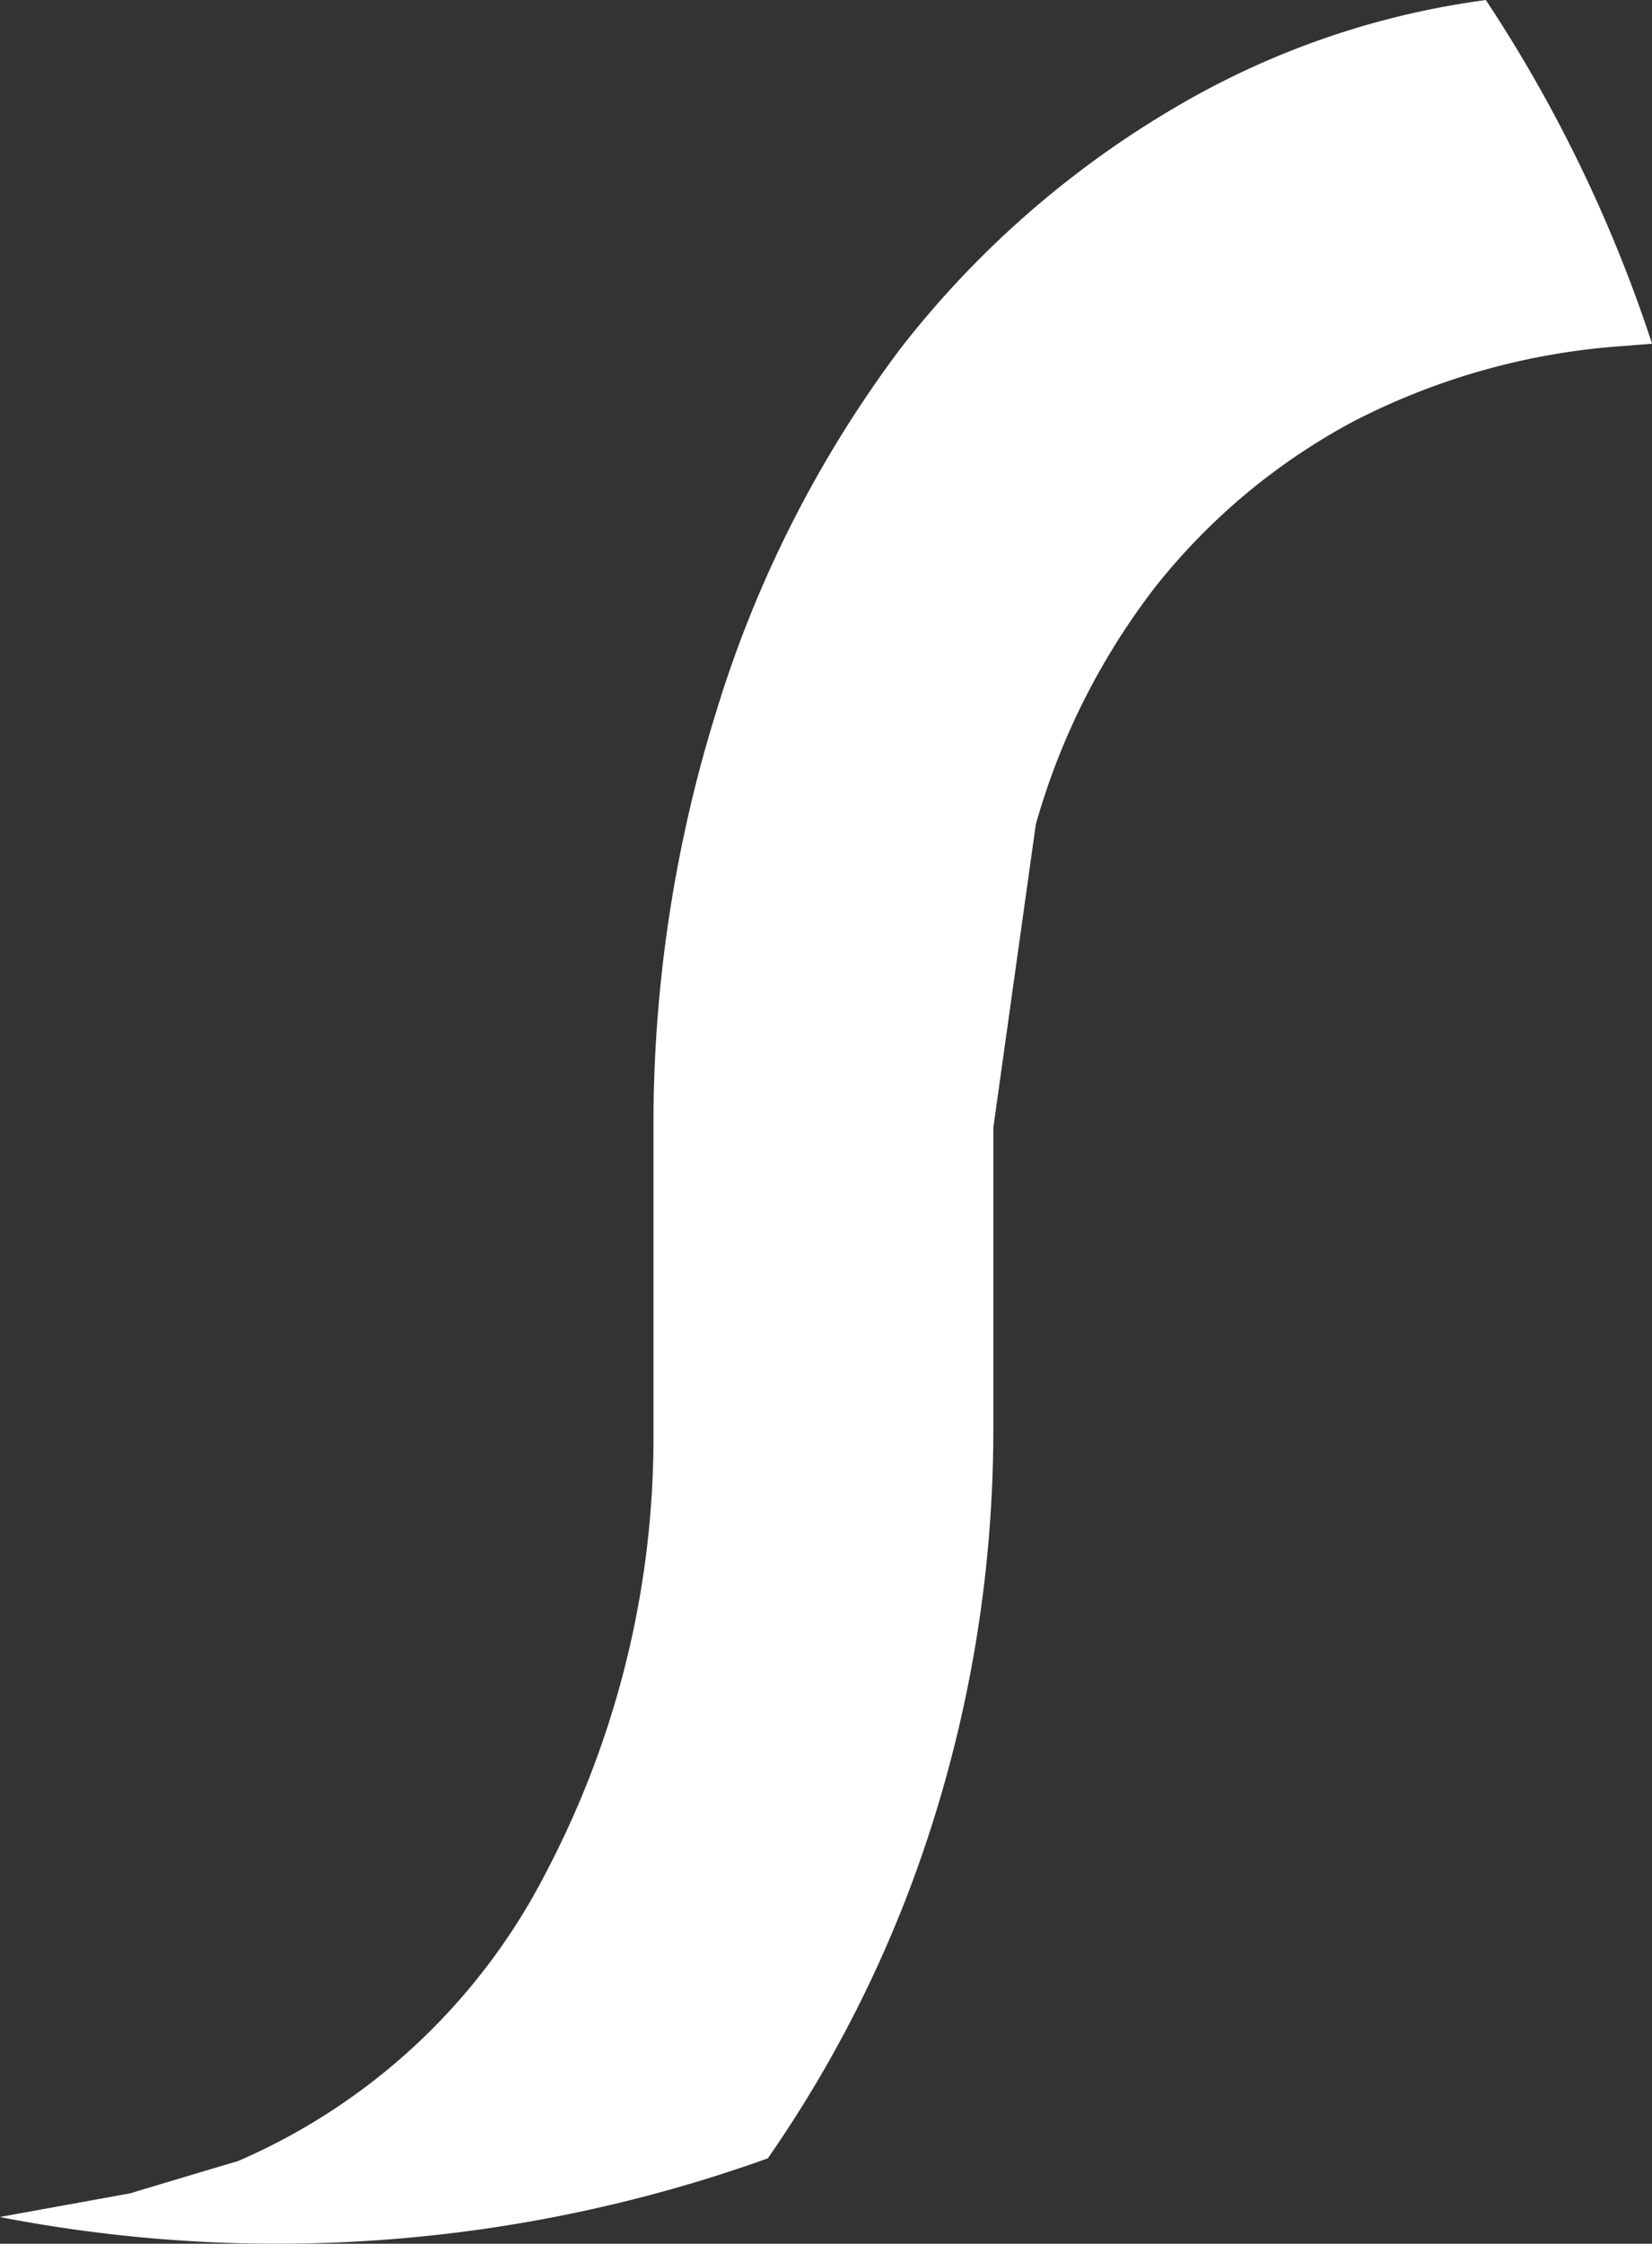
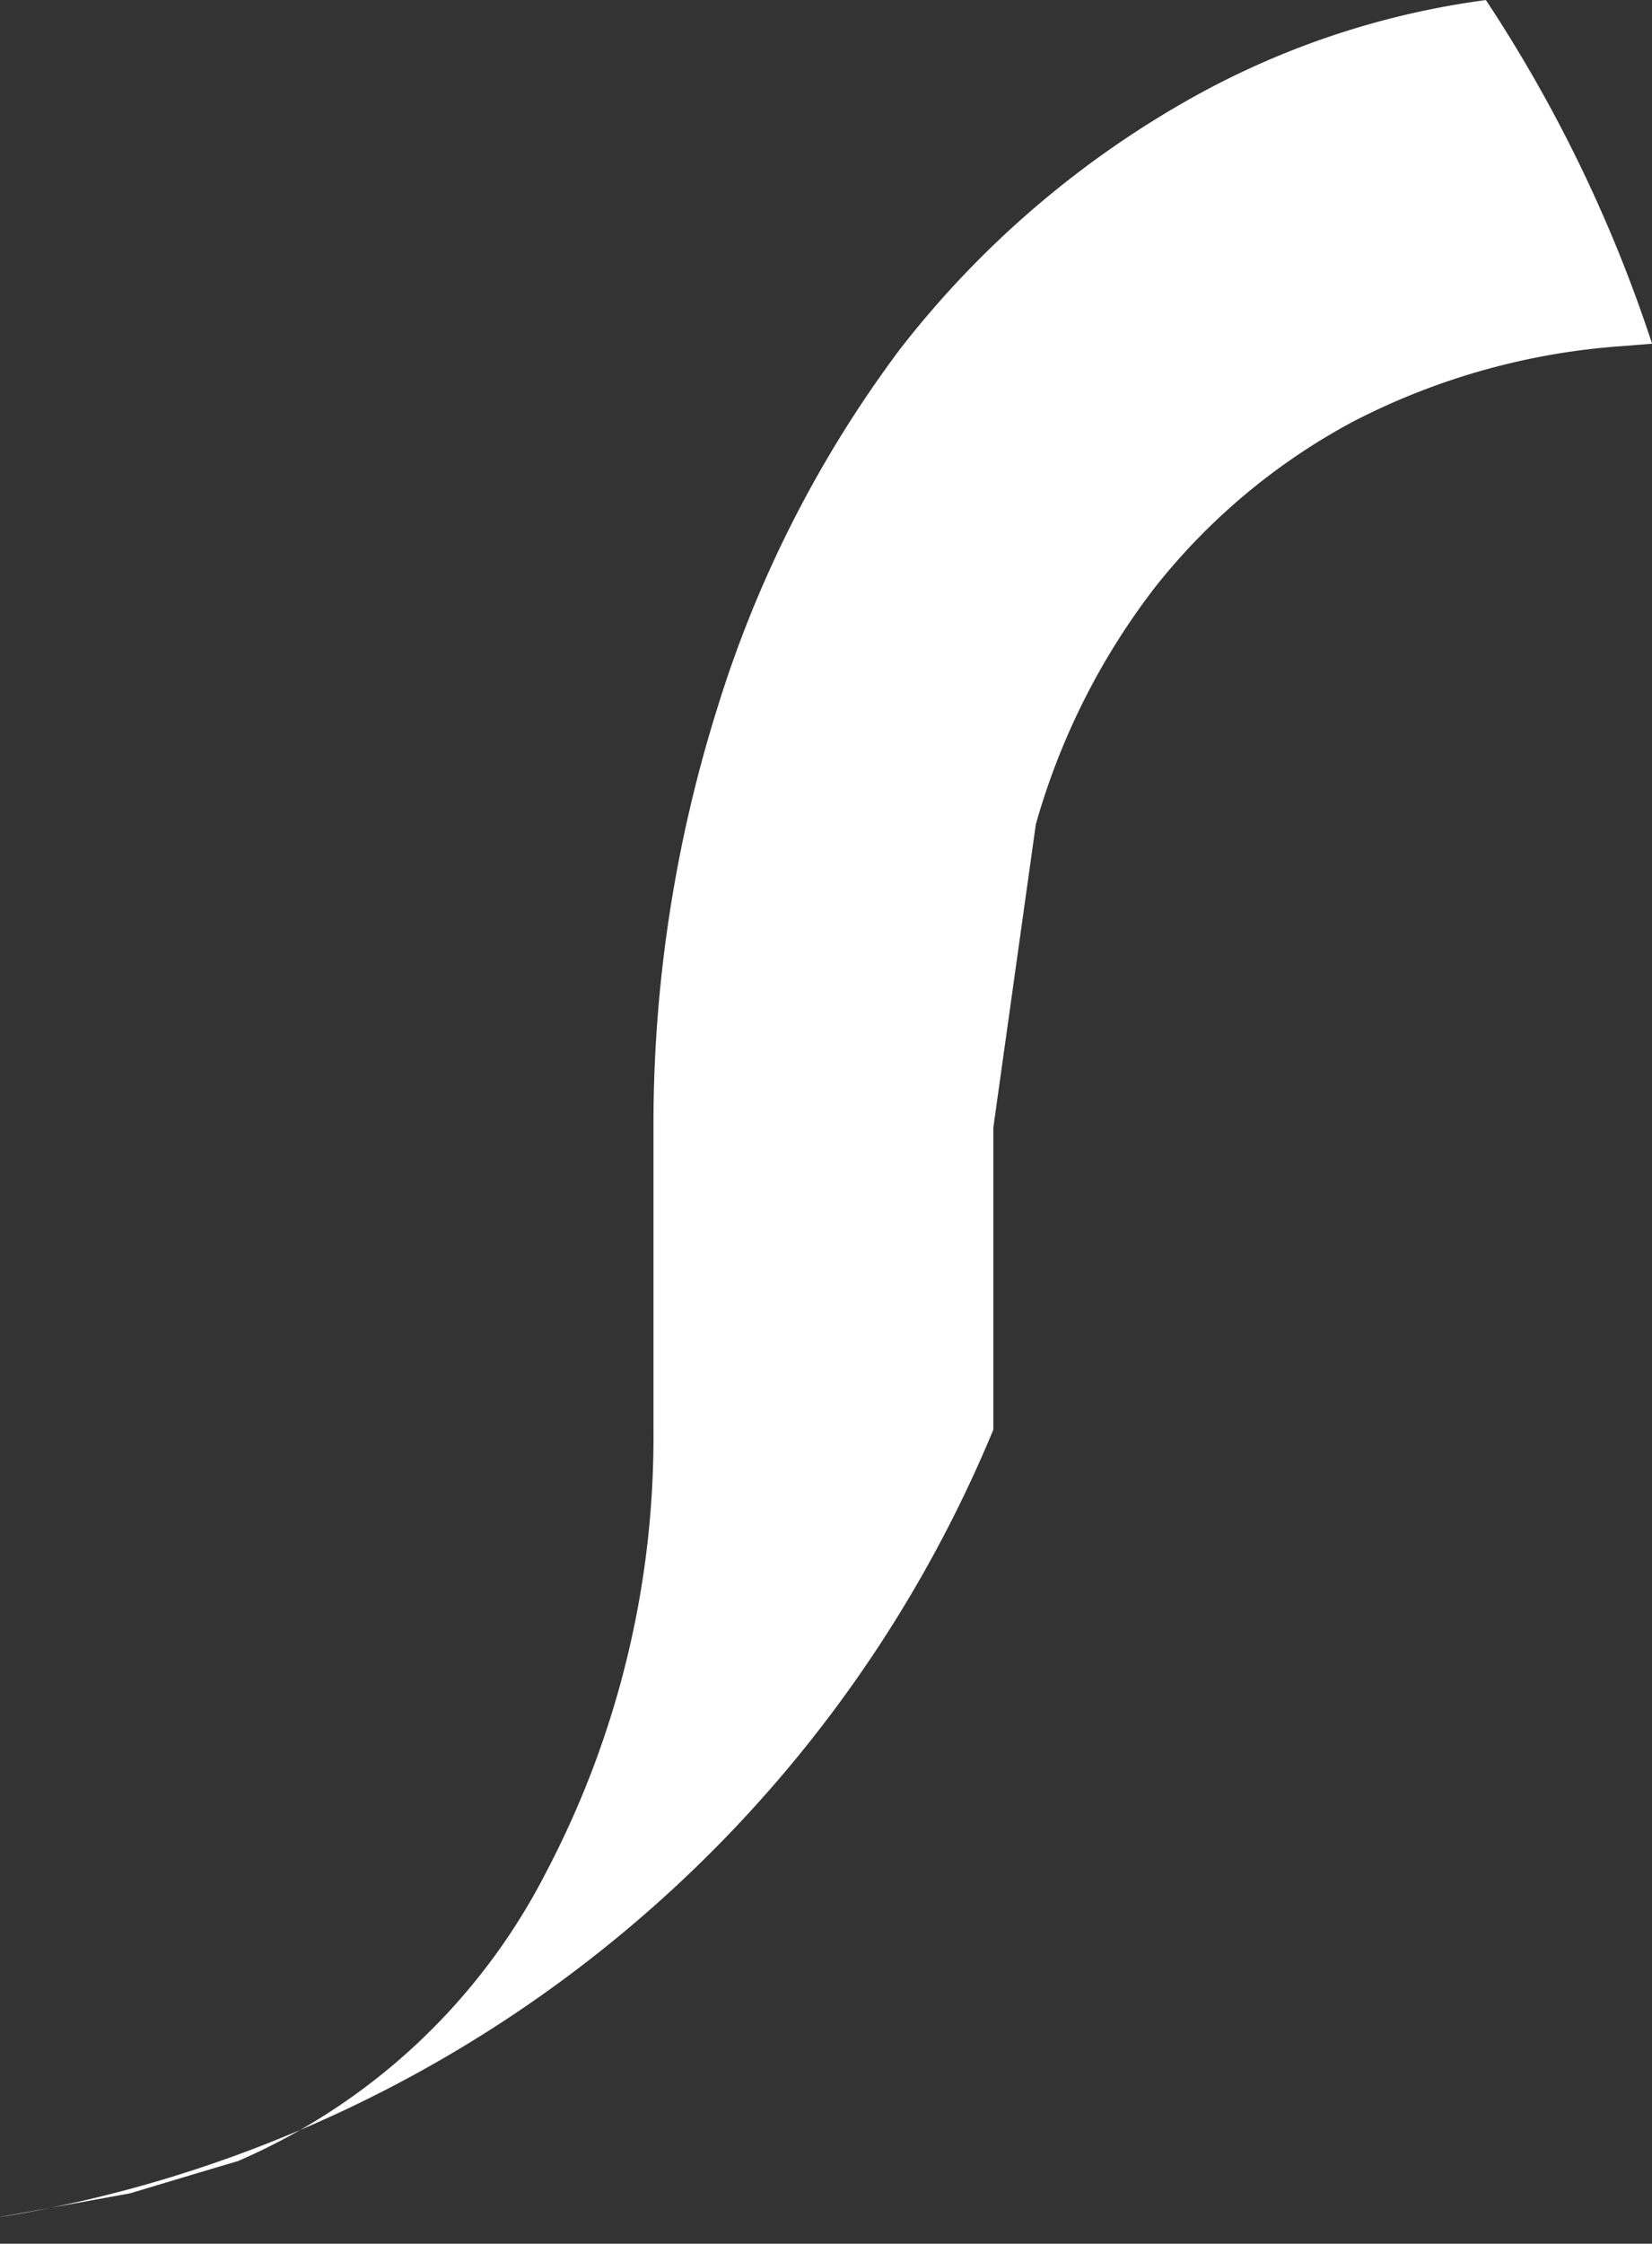
<svg xmlns="http://www.w3.org/2000/svg" width="103.891" height="141.025" viewBox="0 0 103.891 141.025">
  <rect x="0" y="0" width="103.891" height="141.025" fill="#333333" stroke="none" />
-   <path id="Path_3994" data-name="Path 3994" d="M648.469,363.37V344.381l2.671-19.053a43.886,43.886,0,0,1,7.605-15.043A39.841,39.841,0,0,1,671.109,300a43.412,43.412,0,0,1,17-4.743l1.786-.144a89.931,89.931,0,0,0-10.451-21.6,51.858,51.858,0,0,0-18.16,5.963,60.831,60.831,0,0,0-18.7,16,73.919,73.919,0,0,0-11.511,22.664,87.34,87.34,0,0,0-3.978,26.244V363.37a58.756,58.756,0,0,1-6.72,27.758,39.253,39.253,0,0,1-19.436,18.224c-.048,0-6.76,2.017-6.76,2.017l-8.123,1.475c-.016.008-.032.008-.048.016a91.441,91.441,0,0,0,48.278-3.691,78.051,78.051,0,0,0,9.877-19.6A81.926,81.926,0,0,0,648.469,363.37Z" transform="translate(-586 -273.51)" fill="#fff" />
+   <path id="Path_3994" data-name="Path 3994" d="M648.469,363.37V344.381l2.671-19.053a43.886,43.886,0,0,1,7.605-15.043A39.841,39.841,0,0,1,671.109,300a43.412,43.412,0,0,1,17-4.743l1.786-.144a89.931,89.931,0,0,0-10.451-21.6,51.858,51.858,0,0,0-18.16,5.963,60.831,60.831,0,0,0-18.7,16,73.919,73.919,0,0,0-11.511,22.664,87.34,87.34,0,0,0-3.978,26.244V363.37a58.756,58.756,0,0,1-6.72,27.758,39.253,39.253,0,0,1-19.436,18.224c-.048,0-6.76,2.017-6.76,2.017l-8.123,1.475c-.016.008-.032.008-.048.016A81.926,81.926,0,0,0,648.469,363.37Z" transform="translate(-586 -273.51)" fill="#fff" />
</svg>